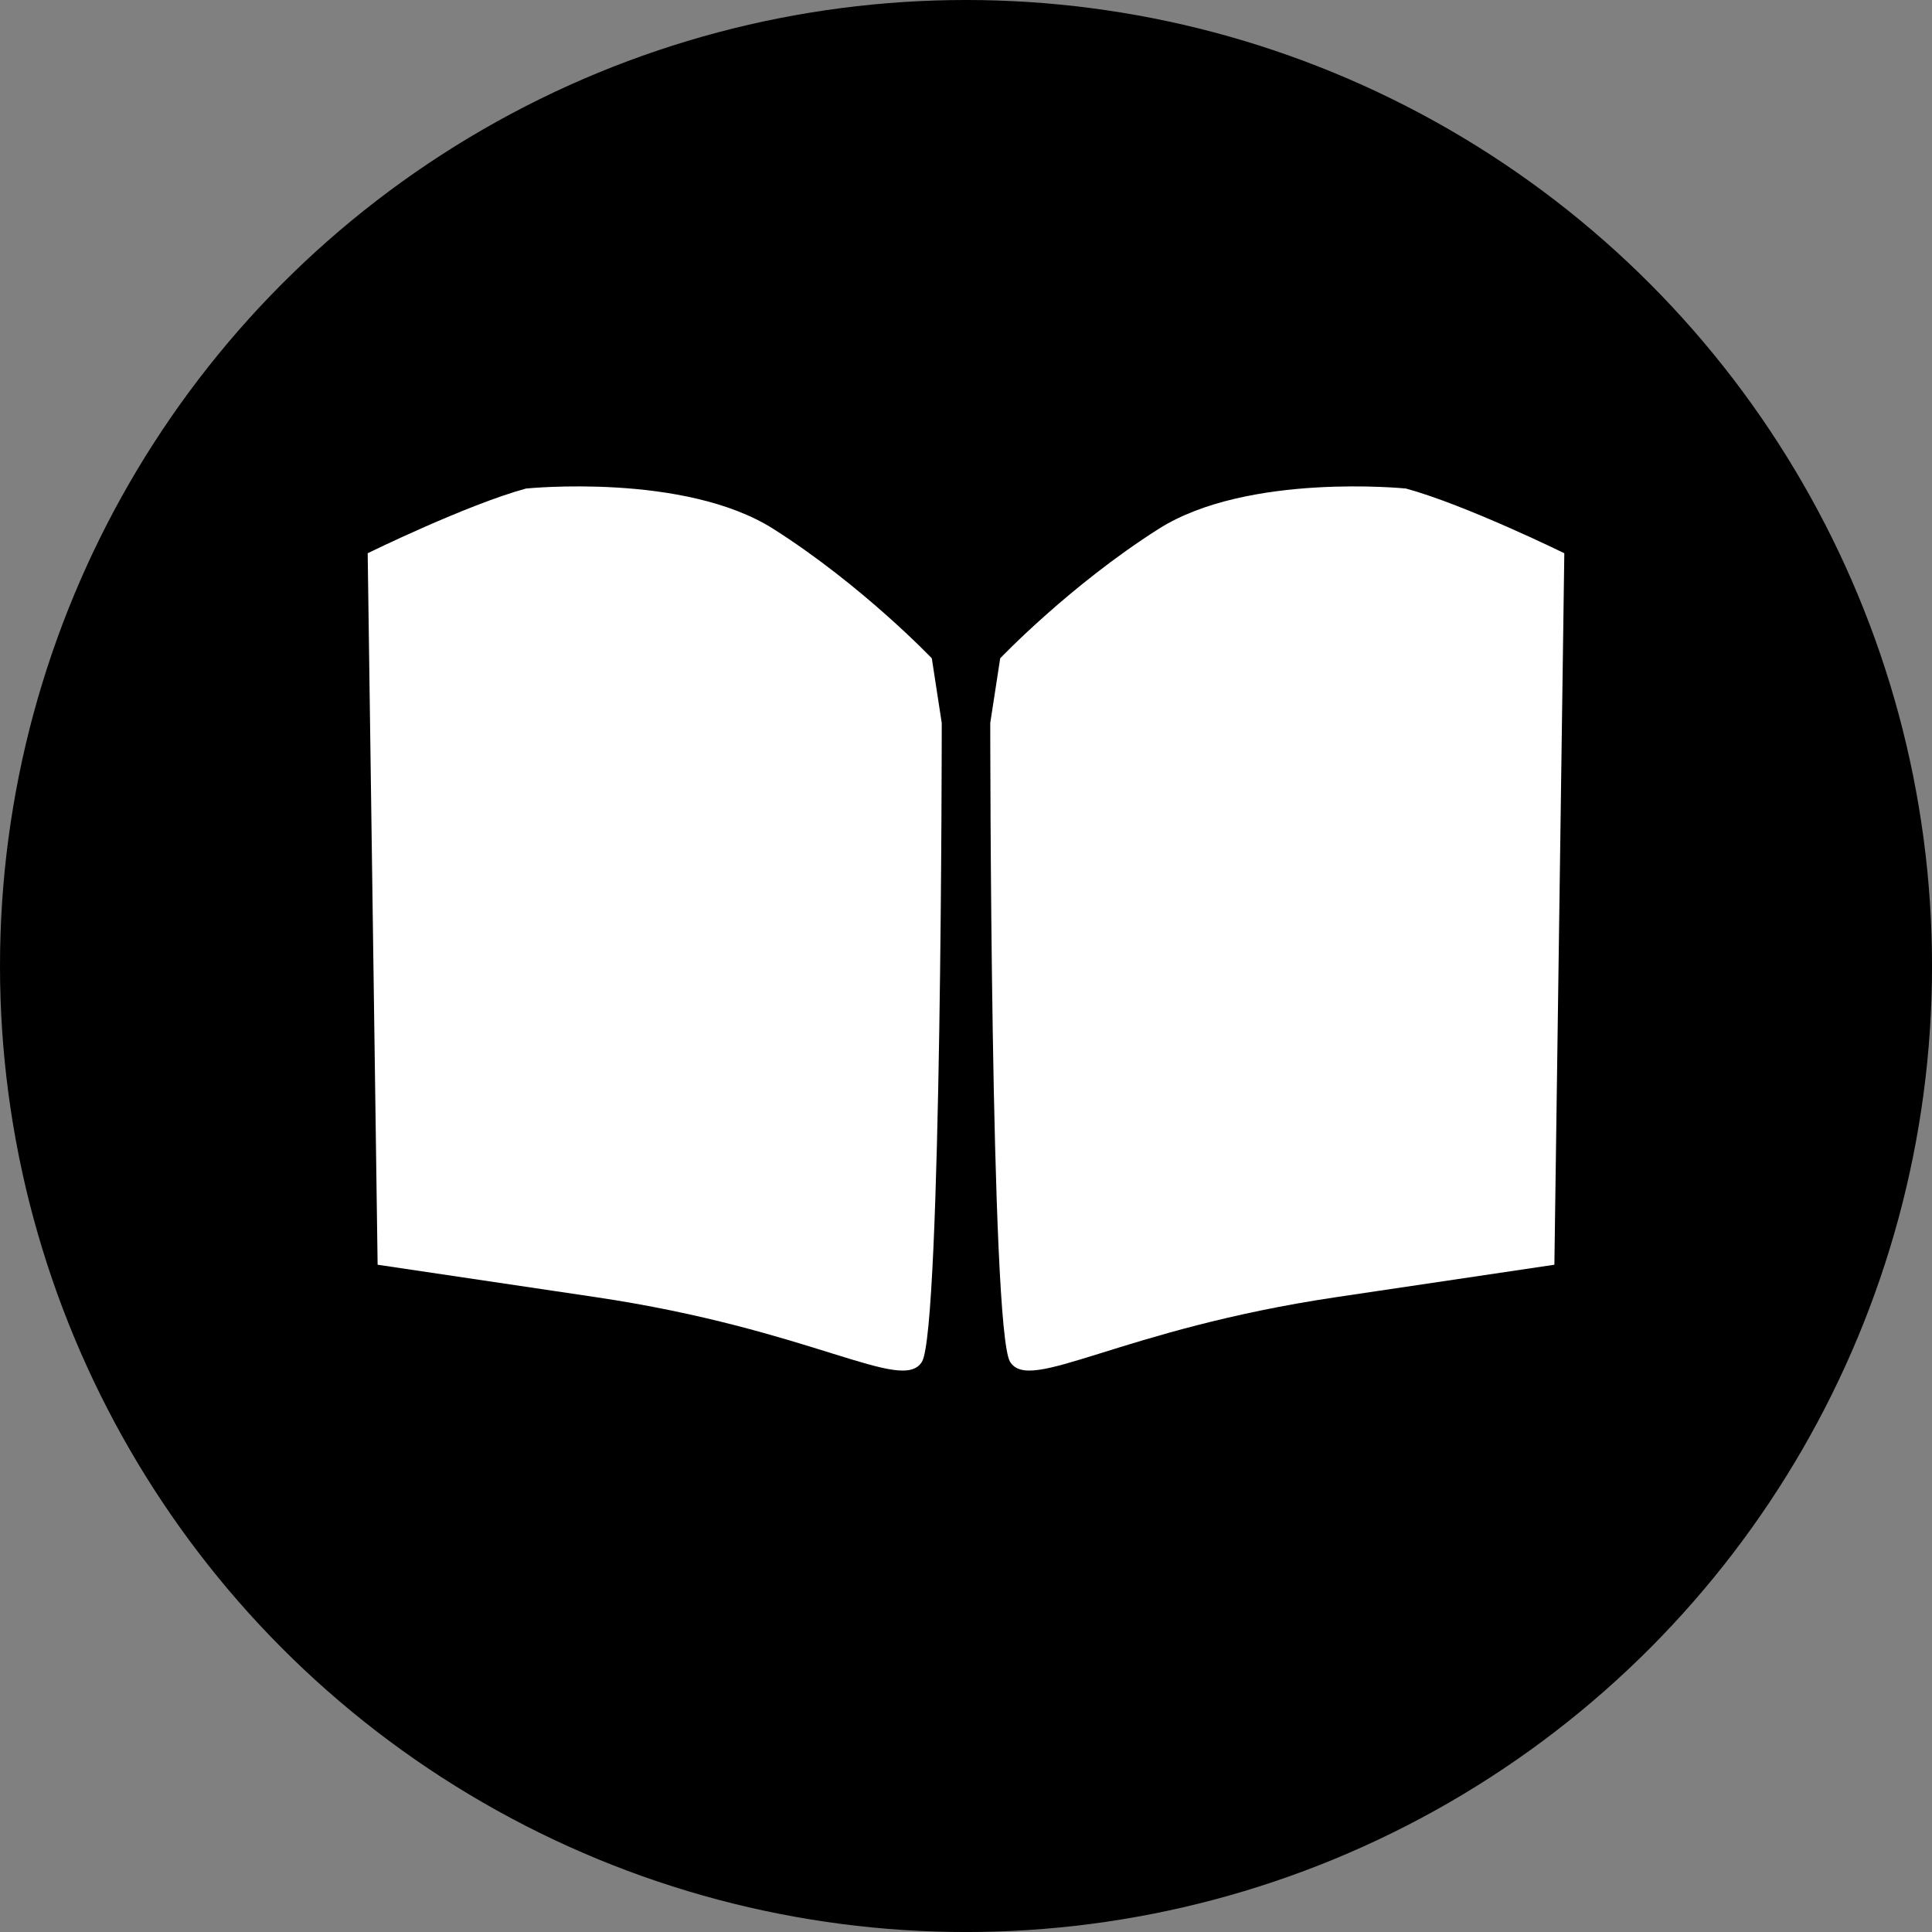
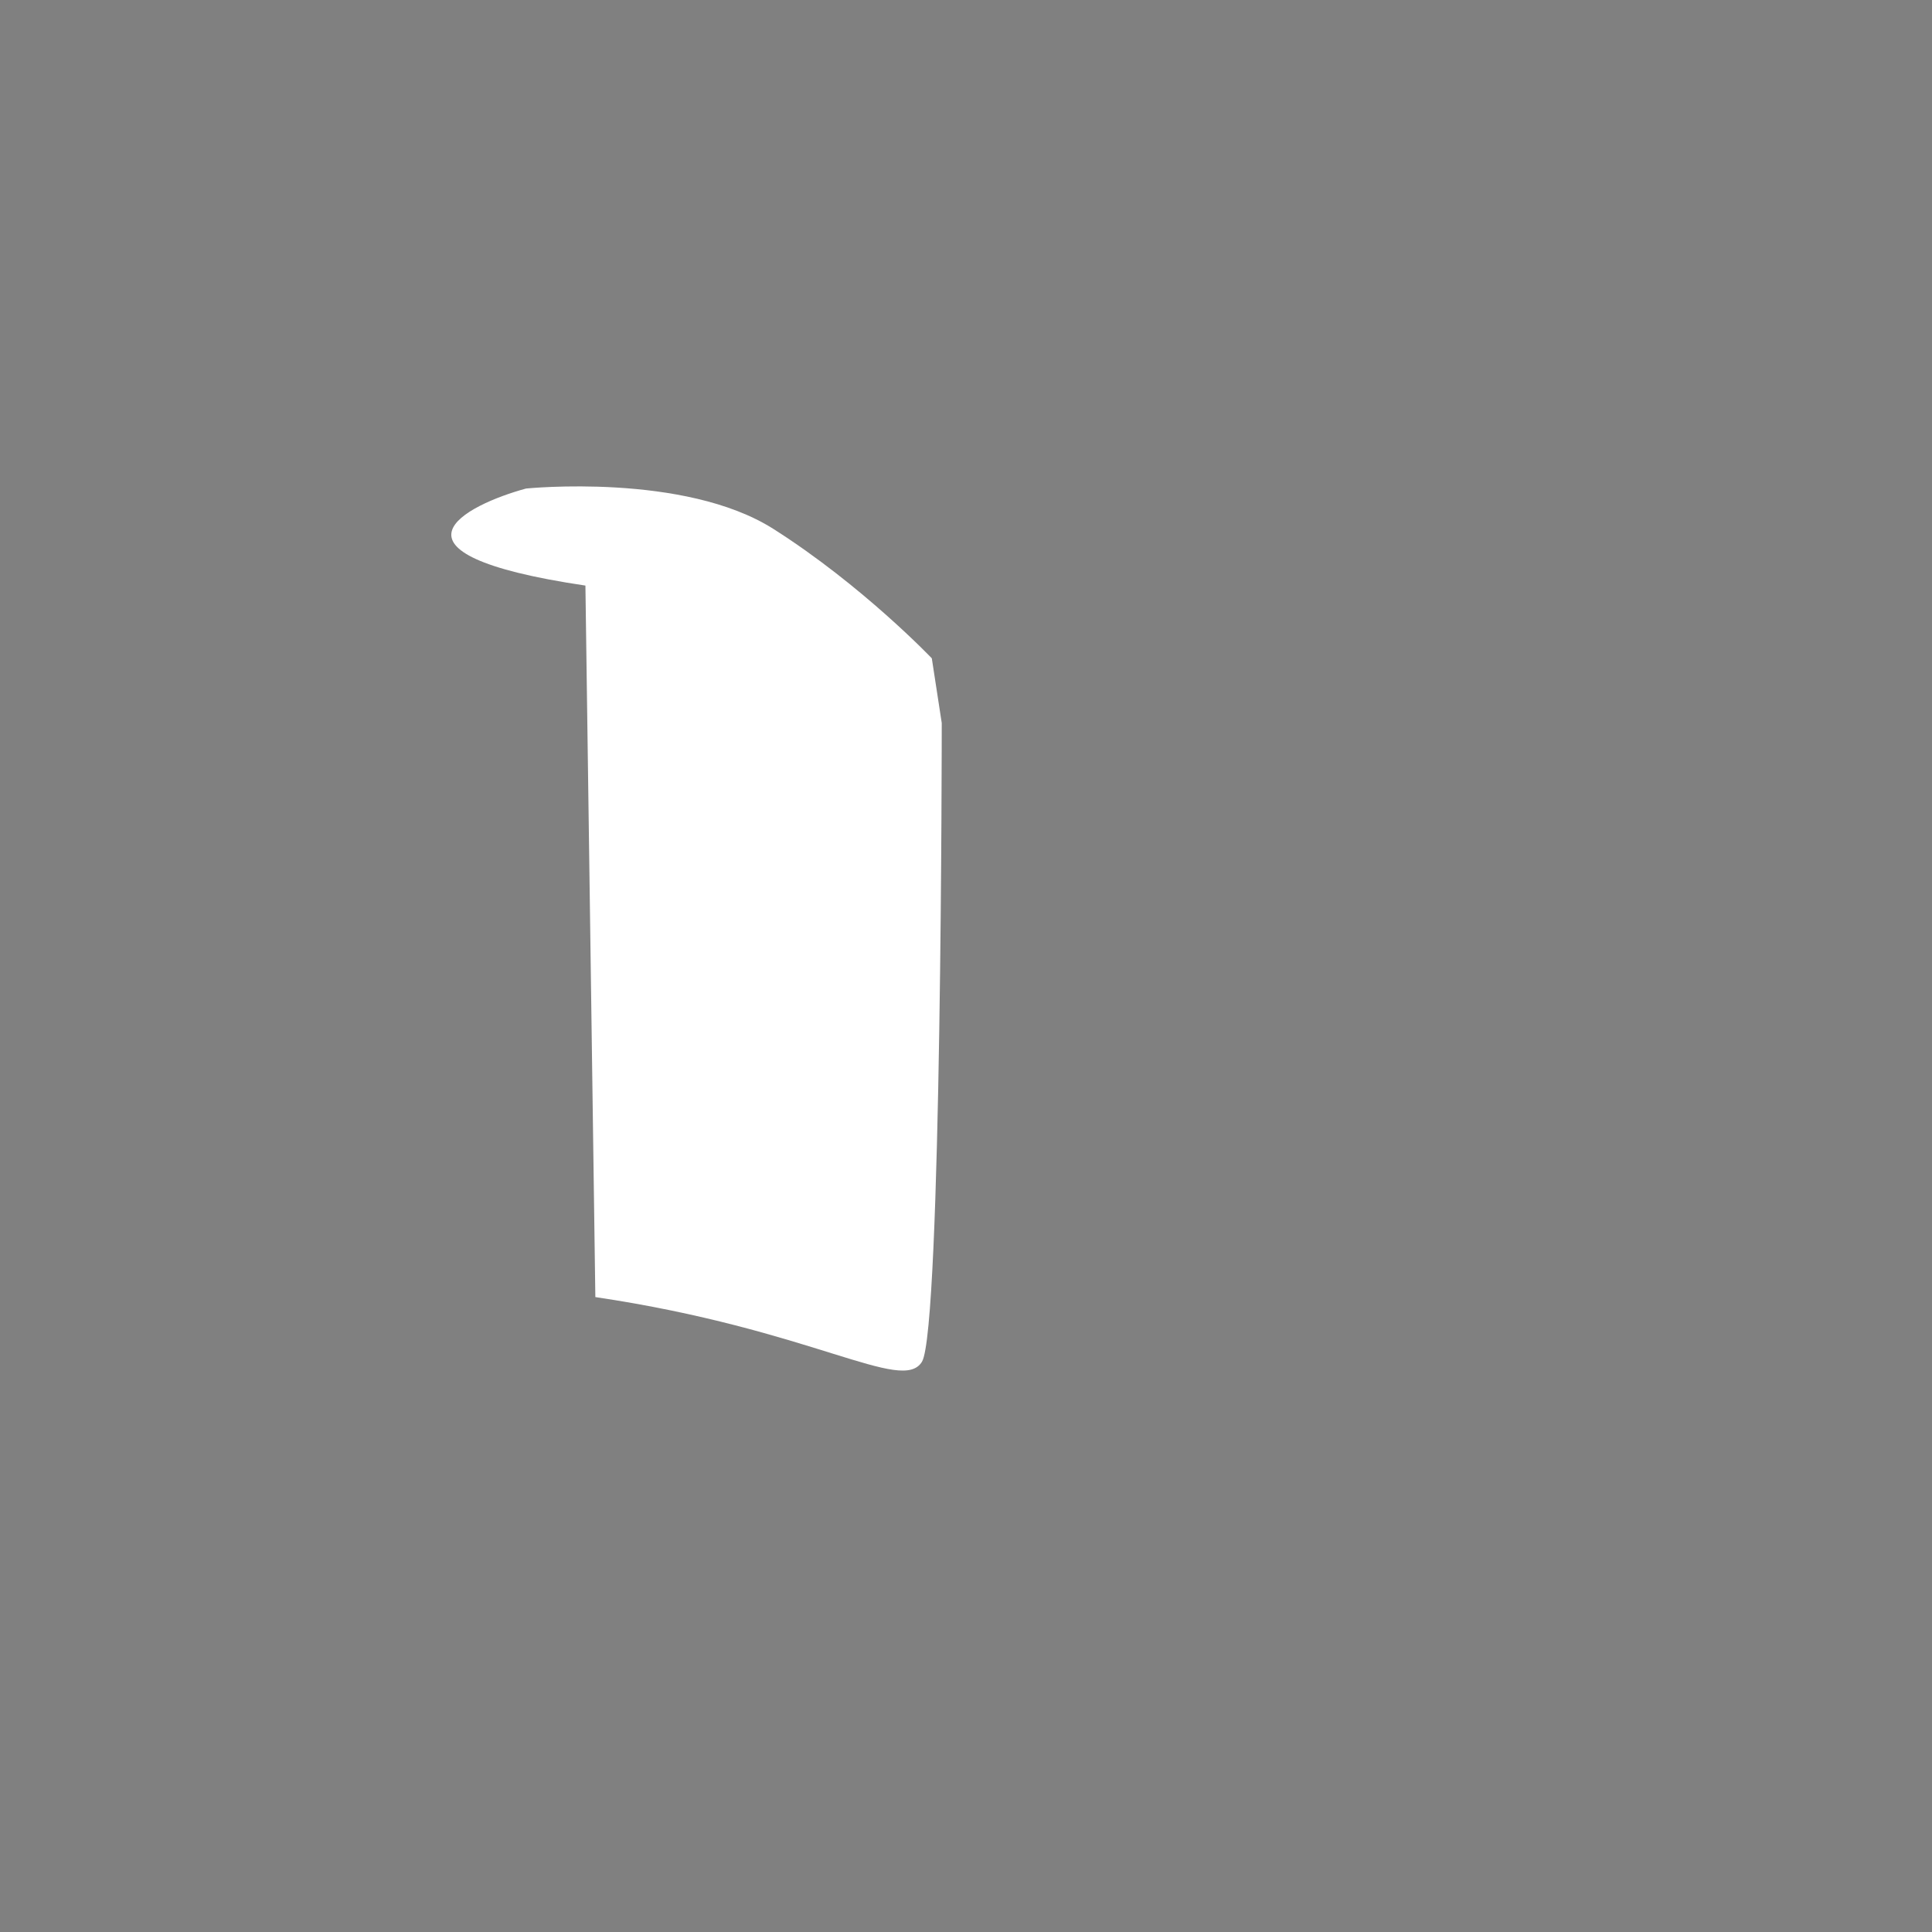
<svg xmlns="http://www.w3.org/2000/svg" version="1.1" x="0px" y="0px" width="74.119px" height="74.119px" viewBox="0 0 74.119 74.119" style="enable-background:new 0 0 74.119 74.119;" xml:space="preserve">
  <rect x="0" y="0" width="74.119" height="74.119" fill="#808080" stroke="none" />
  <style type="text/css">
	.st0{fill-rule:evenodd;clip-rule:evenodd;}
	.st1{fill:#FFFFFF;}
</style>
  <defs>
</defs>
  <g>
    <g>
      <g>
-         <circle class="st0" cx="37.06" cy="37.06" r="37.06" />
-       </g>
+         </g>
    </g>
    <g>
-       <path class="st1" d="M20.181,18.742c0,0,6.074-0.62,9.492,1.551c3.418,2.171,6.075,4.963,6.075,4.963l0.381,2.481    c0,0,0,23.264-0.759,24.505c-0.76,1.241-4.177-1.241-12.53-2.481c-8.353-1.241-8.353-1.241-8.353-1.241l-0.381-27.296    C14.105,21.224,17.904,19.362,20.181,18.742z" />
-       <path class="st1" d="M53.938,18.742c0,0-6.074-0.62-9.492,1.551c-3.418,2.171-6.075,4.963-6.075,4.963l-0.381,2.481    c0,0,0,23.264,0.759,24.505c0.76,1.241,4.177-1.241,12.53-2.481c8.353-1.241,8.353-1.241,8.353-1.241l0.381-27.296    C60.014,21.224,56.215,19.362,53.938,18.742z" />
+       <path class="st1" d="M20.181,18.742c0,0,6.074-0.62,9.492,1.551c3.418,2.171,6.075,4.963,6.075,4.963l0.381,2.481    c0,0,0,23.264-0.759,24.505c-0.76,1.241-4.177-1.241-12.53-2.481l-0.381-27.296    C14.105,21.224,17.904,19.362,20.181,18.742z" />
    </g>
  </g>
</svg>